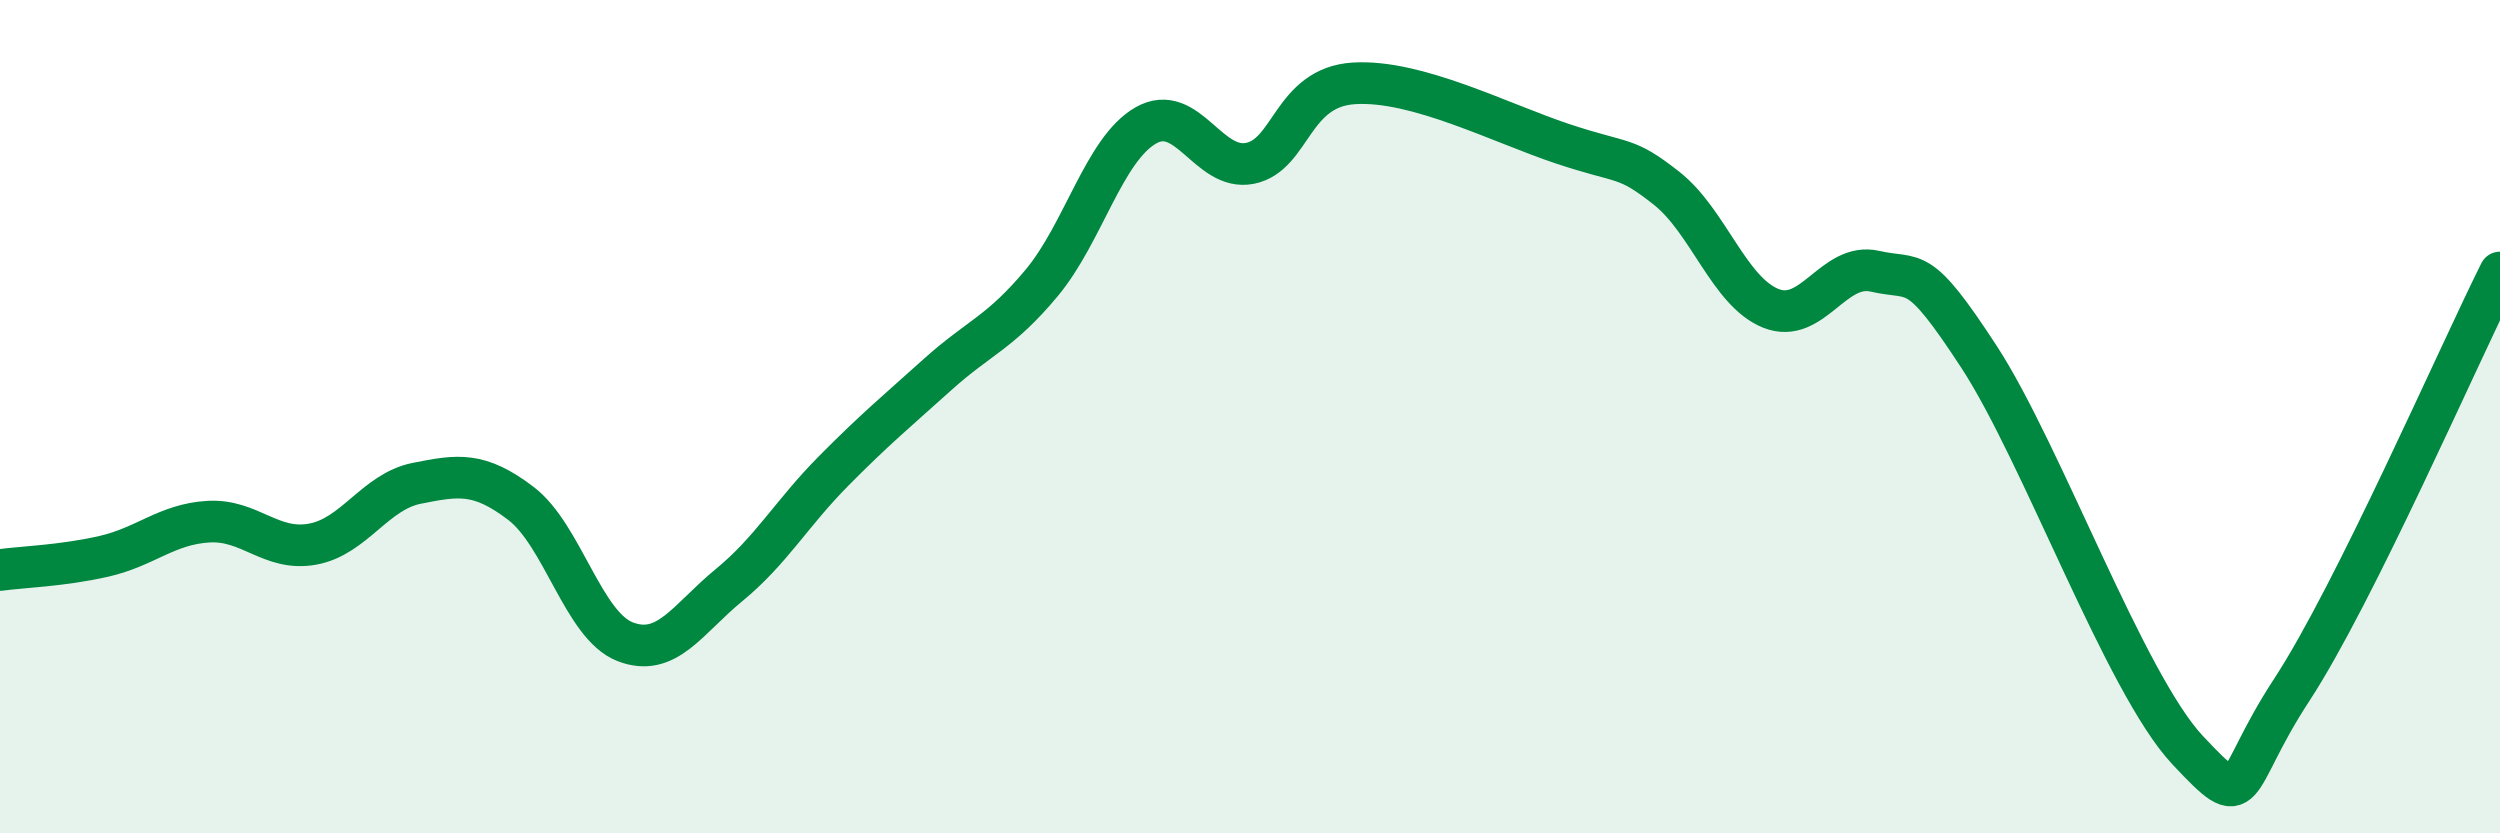
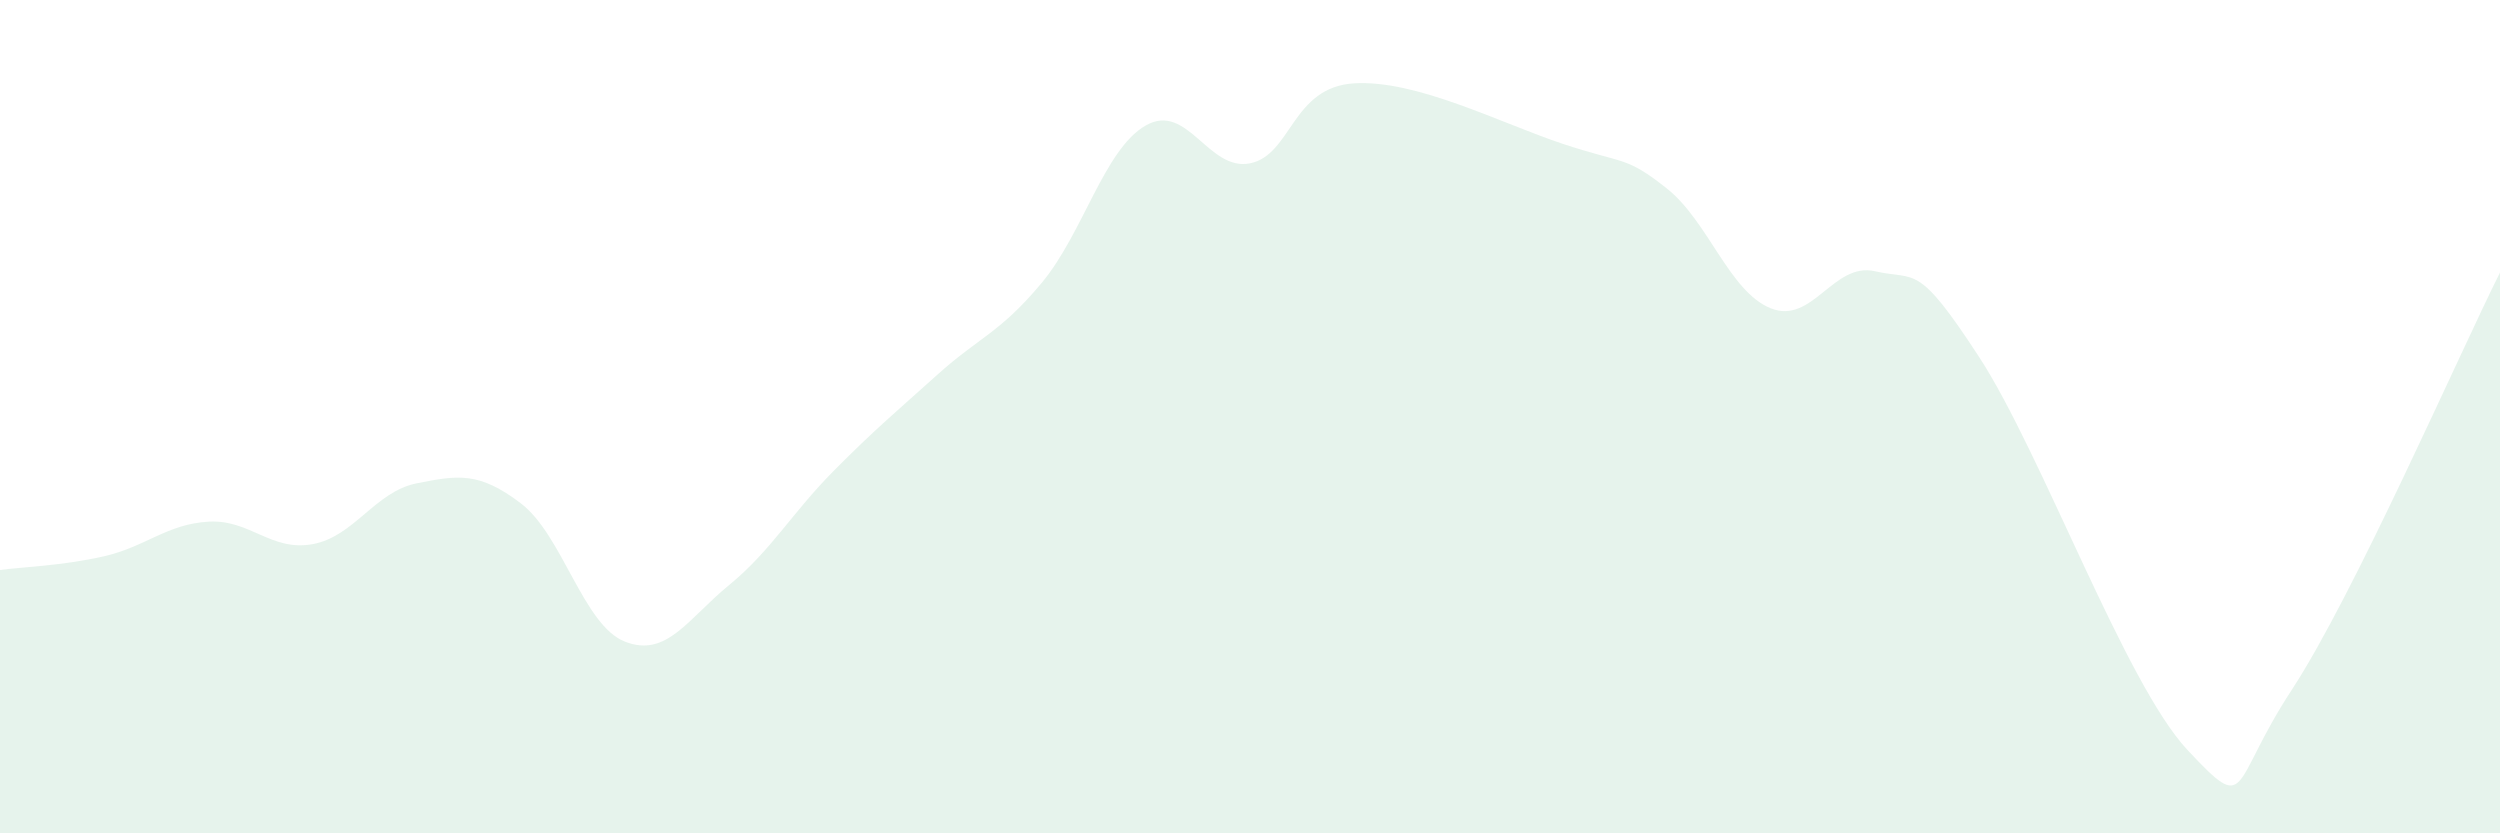
<svg xmlns="http://www.w3.org/2000/svg" width="60" height="20" viewBox="0 0 60 20">
  <path d="M 0,13.68 C 0.5,13.61 1.5,13.58 2.5,13.35 C 3.5,13.12 4,12.58 5,12.52 C 6,12.46 6.5,13.24 7.5,13.06 C 8.5,12.88 9,11.8 10,11.6 C 11,11.4 11.5,11.32 12.5,12.08 C 13.5,12.84 14,15.01 15,15.4 C 16,15.79 16.5,14.86 17.5,14.04 C 18.5,13.22 19,12.32 20,11.31 C 21,10.3 21.5,9.89 22.5,8.99 C 23.5,8.09 24,7.99 25,6.79 C 26,5.59 26.5,3.58 27.5,3.01 C 28.5,2.44 29,4.12 30,3.92 C 31,3.72 31,2.09 32.5,2 C 34,1.91 36,2.95 37.5,3.45 C 39,3.95 39,3.73 40,4.52 C 41,5.31 41.5,7 42.5,7.4 C 43.5,7.8 44,6.28 45,6.51 C 46,6.74 46,6.27 47.5,8.57 C 49,10.87 51,16.4 52.5,18 C 54,19.6 53.5,18.85 55,16.56 C 56.5,14.27 59,8.54 60,6.54L60 20L0 20Z" fill="#008740" opacity="0.1" stroke-linecap="round" stroke-linejoin="round" />
-   <path d="M 0,13.68 C 0.5,13.61 1.5,13.58 2.5,13.35 C 3.5,13.12 4,12.58 5,12.52 C 6,12.46 6.5,13.24 7.5,13.06 C 8.5,12.88 9,11.8 10,11.6 C 11,11.4 11.5,11.32 12.5,12.08 C 13.5,12.84 14,15.01 15,15.4 C 16,15.79 16.5,14.86 17.5,14.04 C 18.5,13.22 19,12.32 20,11.31 C 21,10.3 21.5,9.89 22.5,8.99 C 23.5,8.09 24,7.99 25,6.79 C 26,5.59 26.5,3.58 27.5,3.01 C 28.5,2.44 29,4.12 30,3.92 C 31,3.72 31,2.09 32.5,2 C 34,1.91 36,2.95 37.5,3.45 C 39,3.95 39,3.73 40,4.52 C 41,5.31 41.5,7 42.5,7.4 C 43.5,7.8 44,6.28 45,6.51 C 46,6.74 46,6.27 47.5,8.57 C 49,10.87 51,16.4 52.5,18 C 54,19.6 53.5,18.85 55,16.56 C 56.5,14.27 59,8.54 60,6.54" stroke="#008740" stroke-width="1" fill="none" stroke-linecap="round" stroke-linejoin="round" />
</svg>